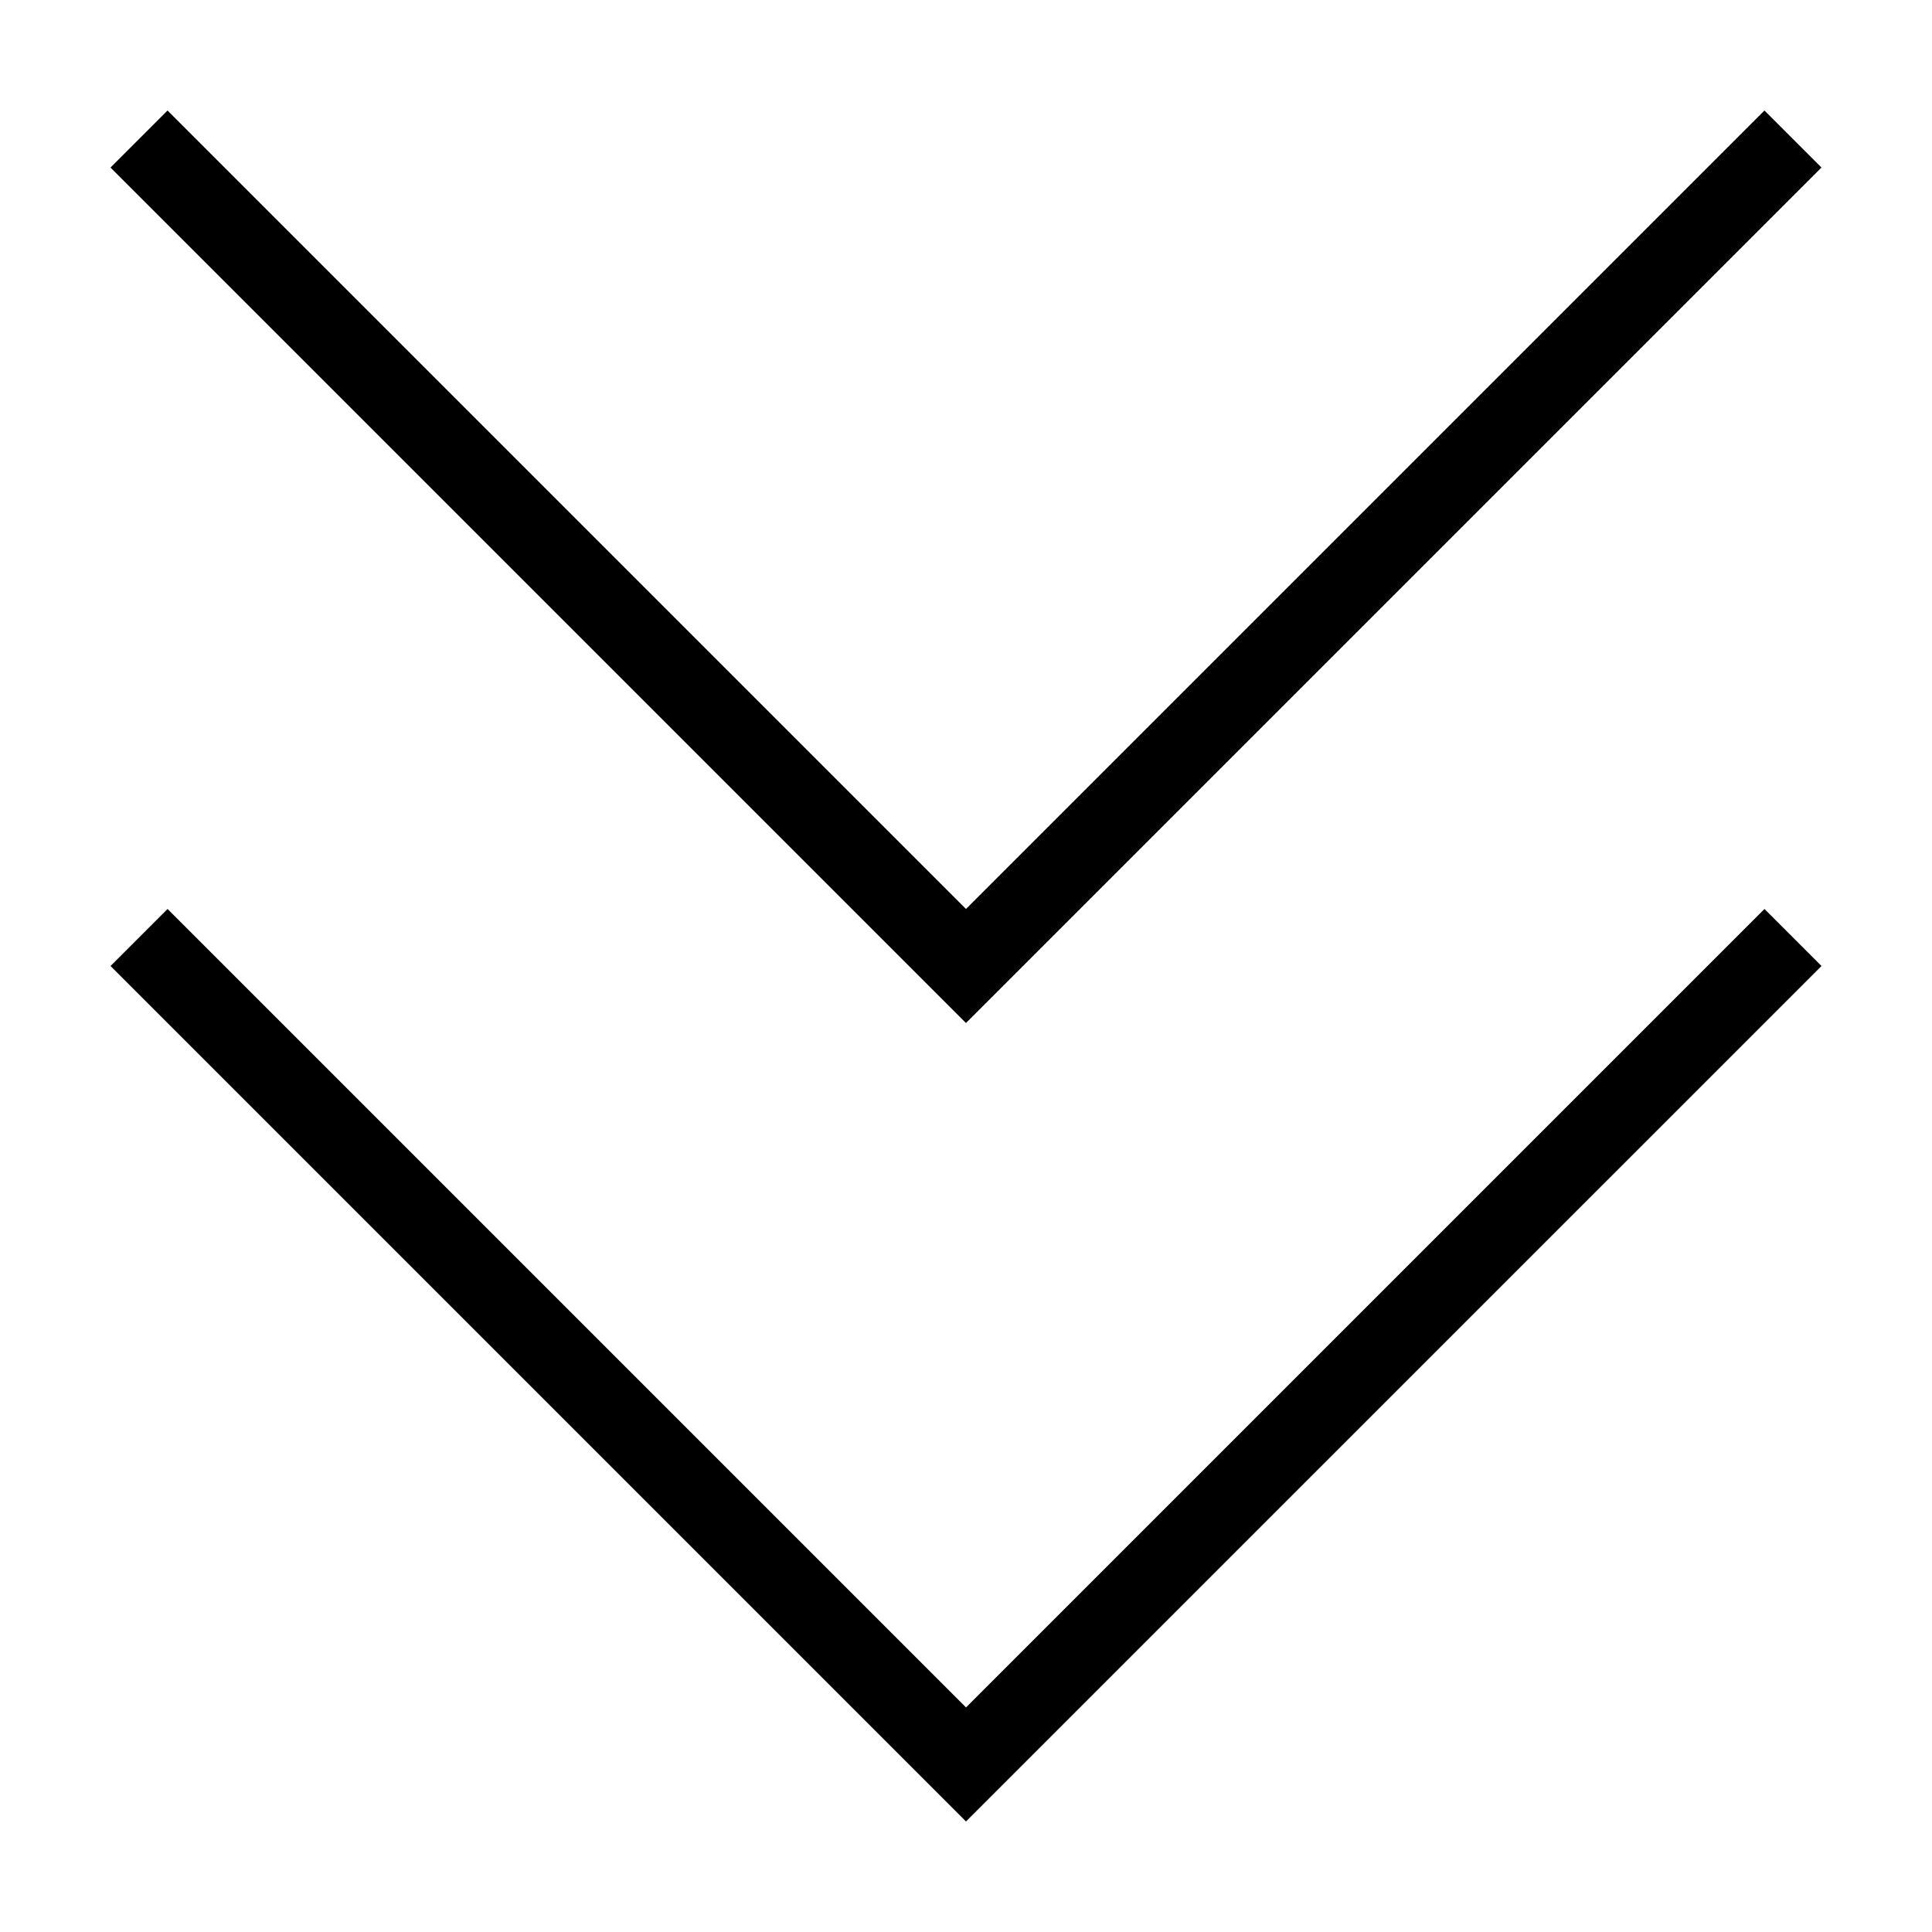
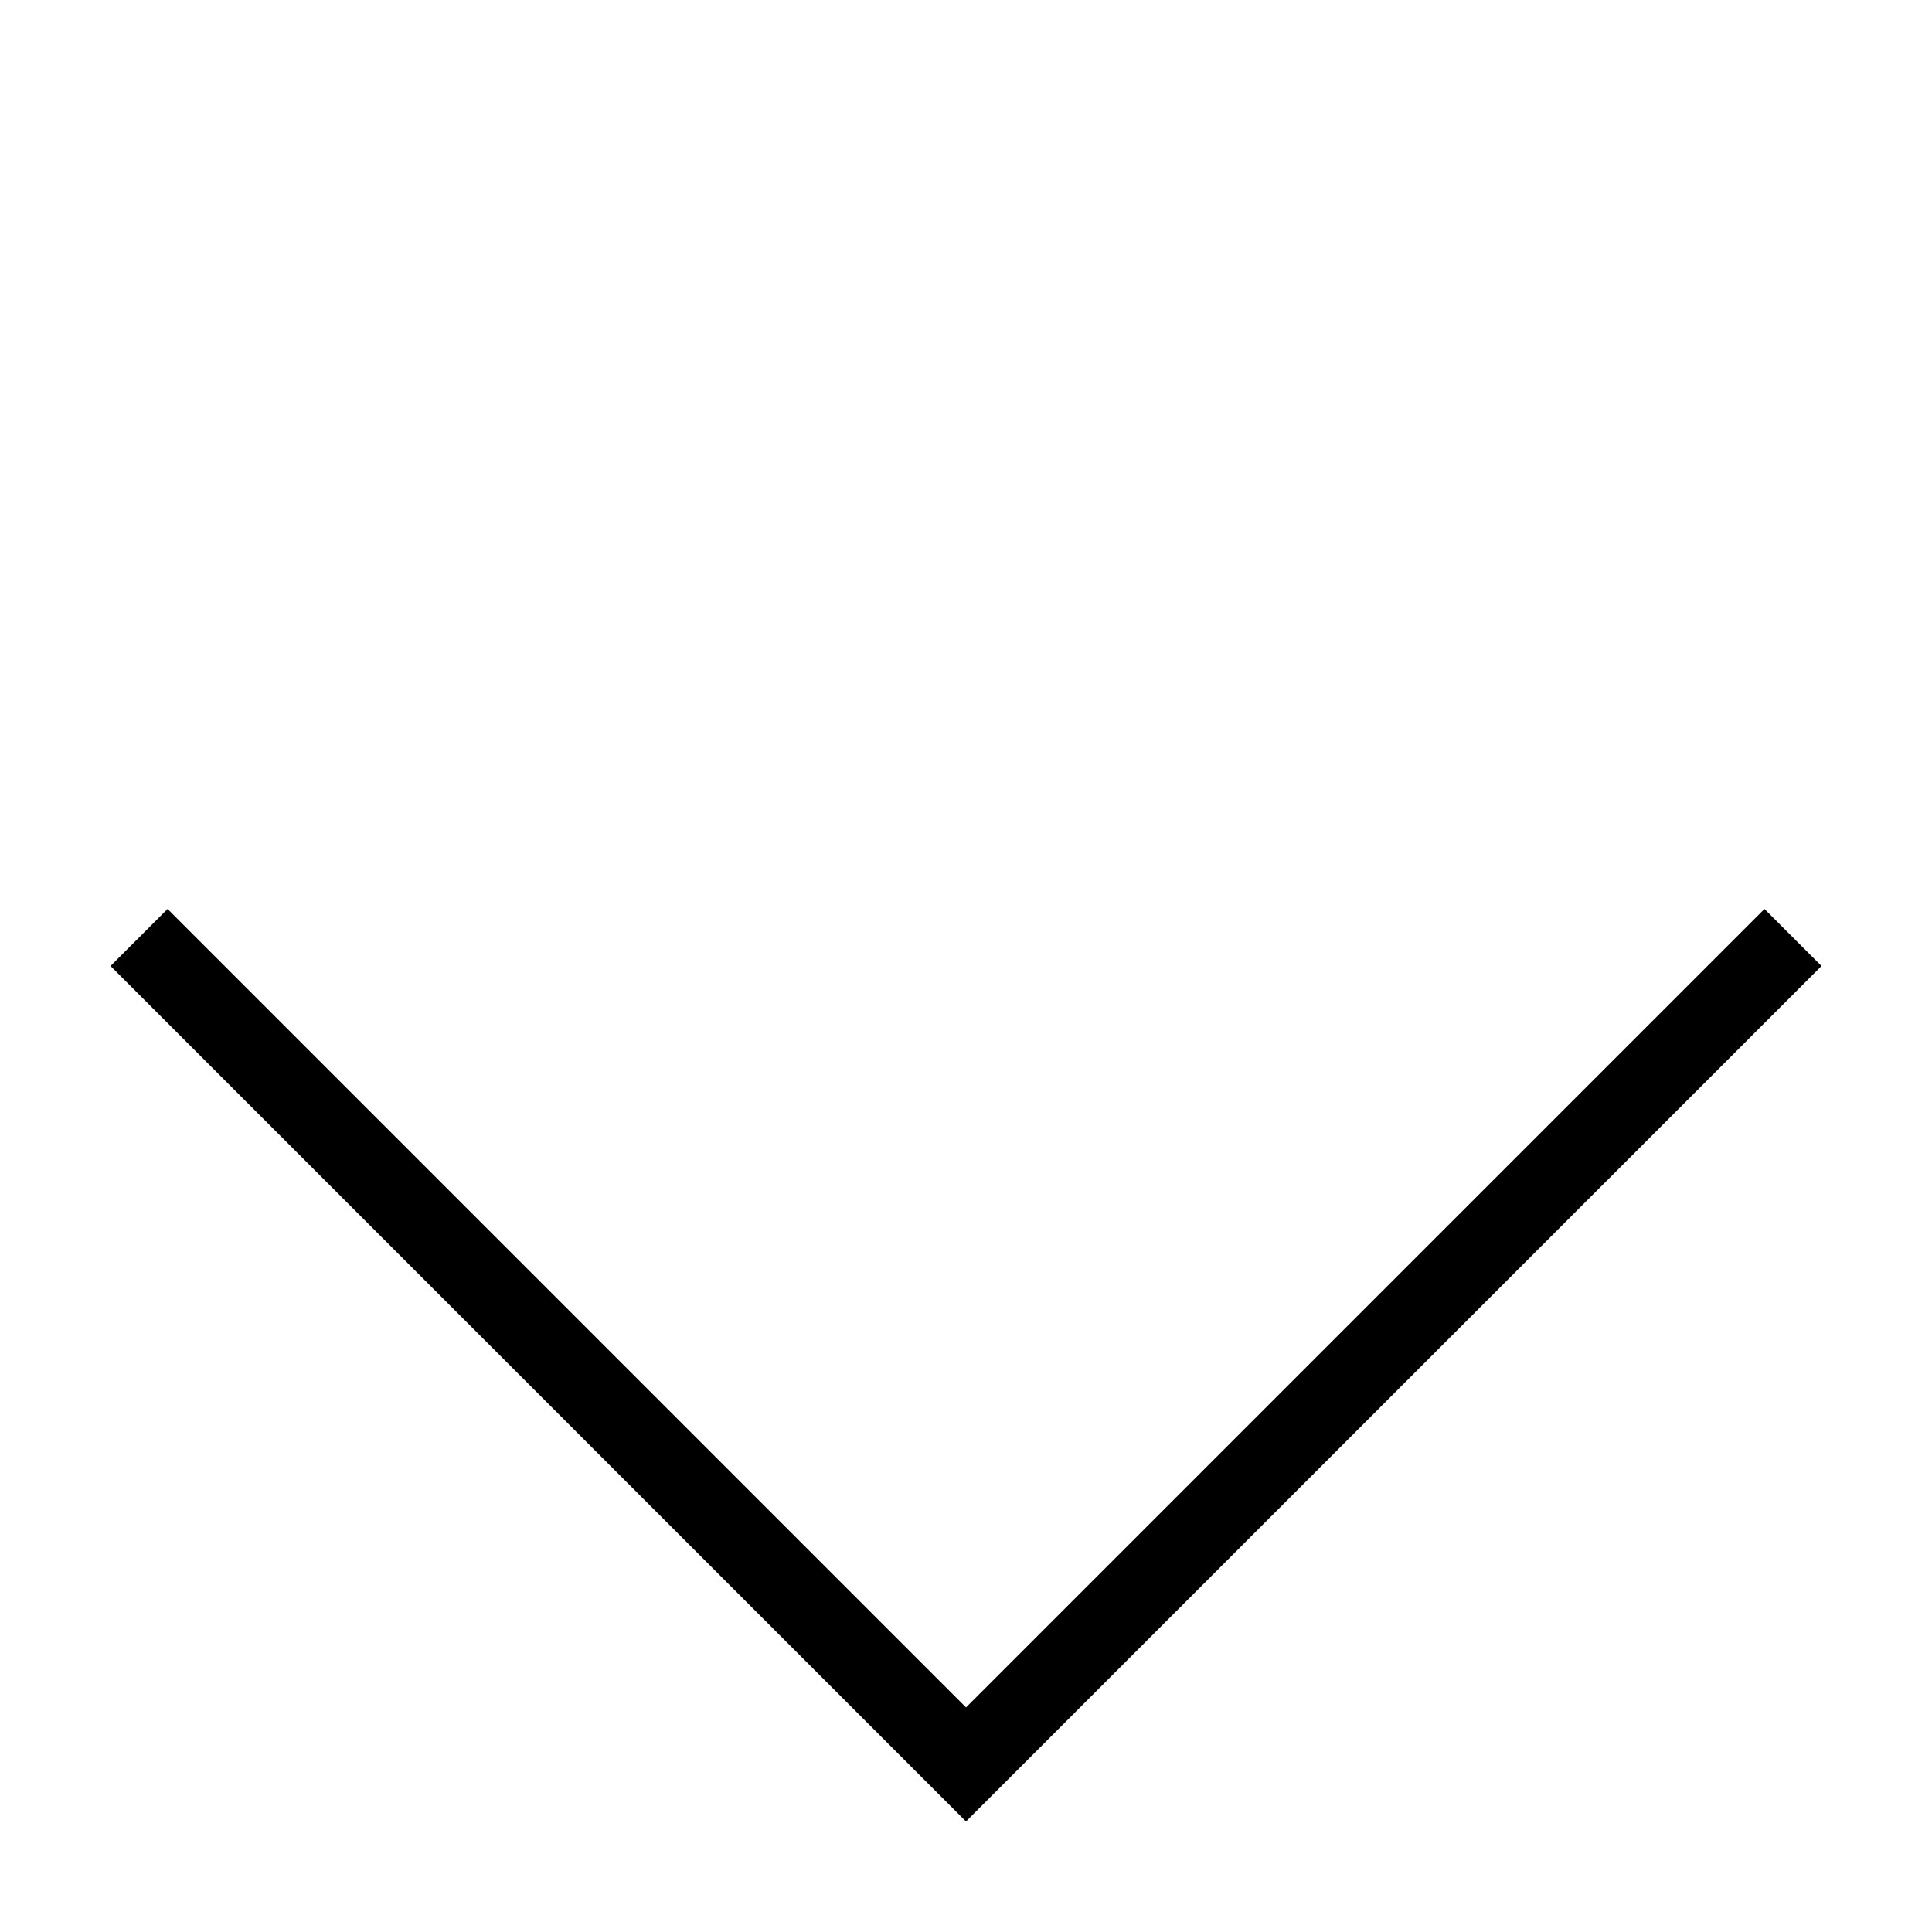
<svg xmlns="http://www.w3.org/2000/svg" fill="#000000" width="800px" height="800px" version="1.1" viewBox="144 144 512 512">
-   <path d="m400 626.71-226.71-226.71 15.113-15.113 211.6 211.6 211.6-211.6 15.113 15.113zm226.71-438.31-15.113-15.113-211.6 211.6-211.6-211.6-15.113 15.113 226.71 226.71z" />
+   <path d="m400 626.71-226.71-226.71 15.113-15.113 211.6 211.6 211.6-211.6 15.113 15.113zz" />
</svg>